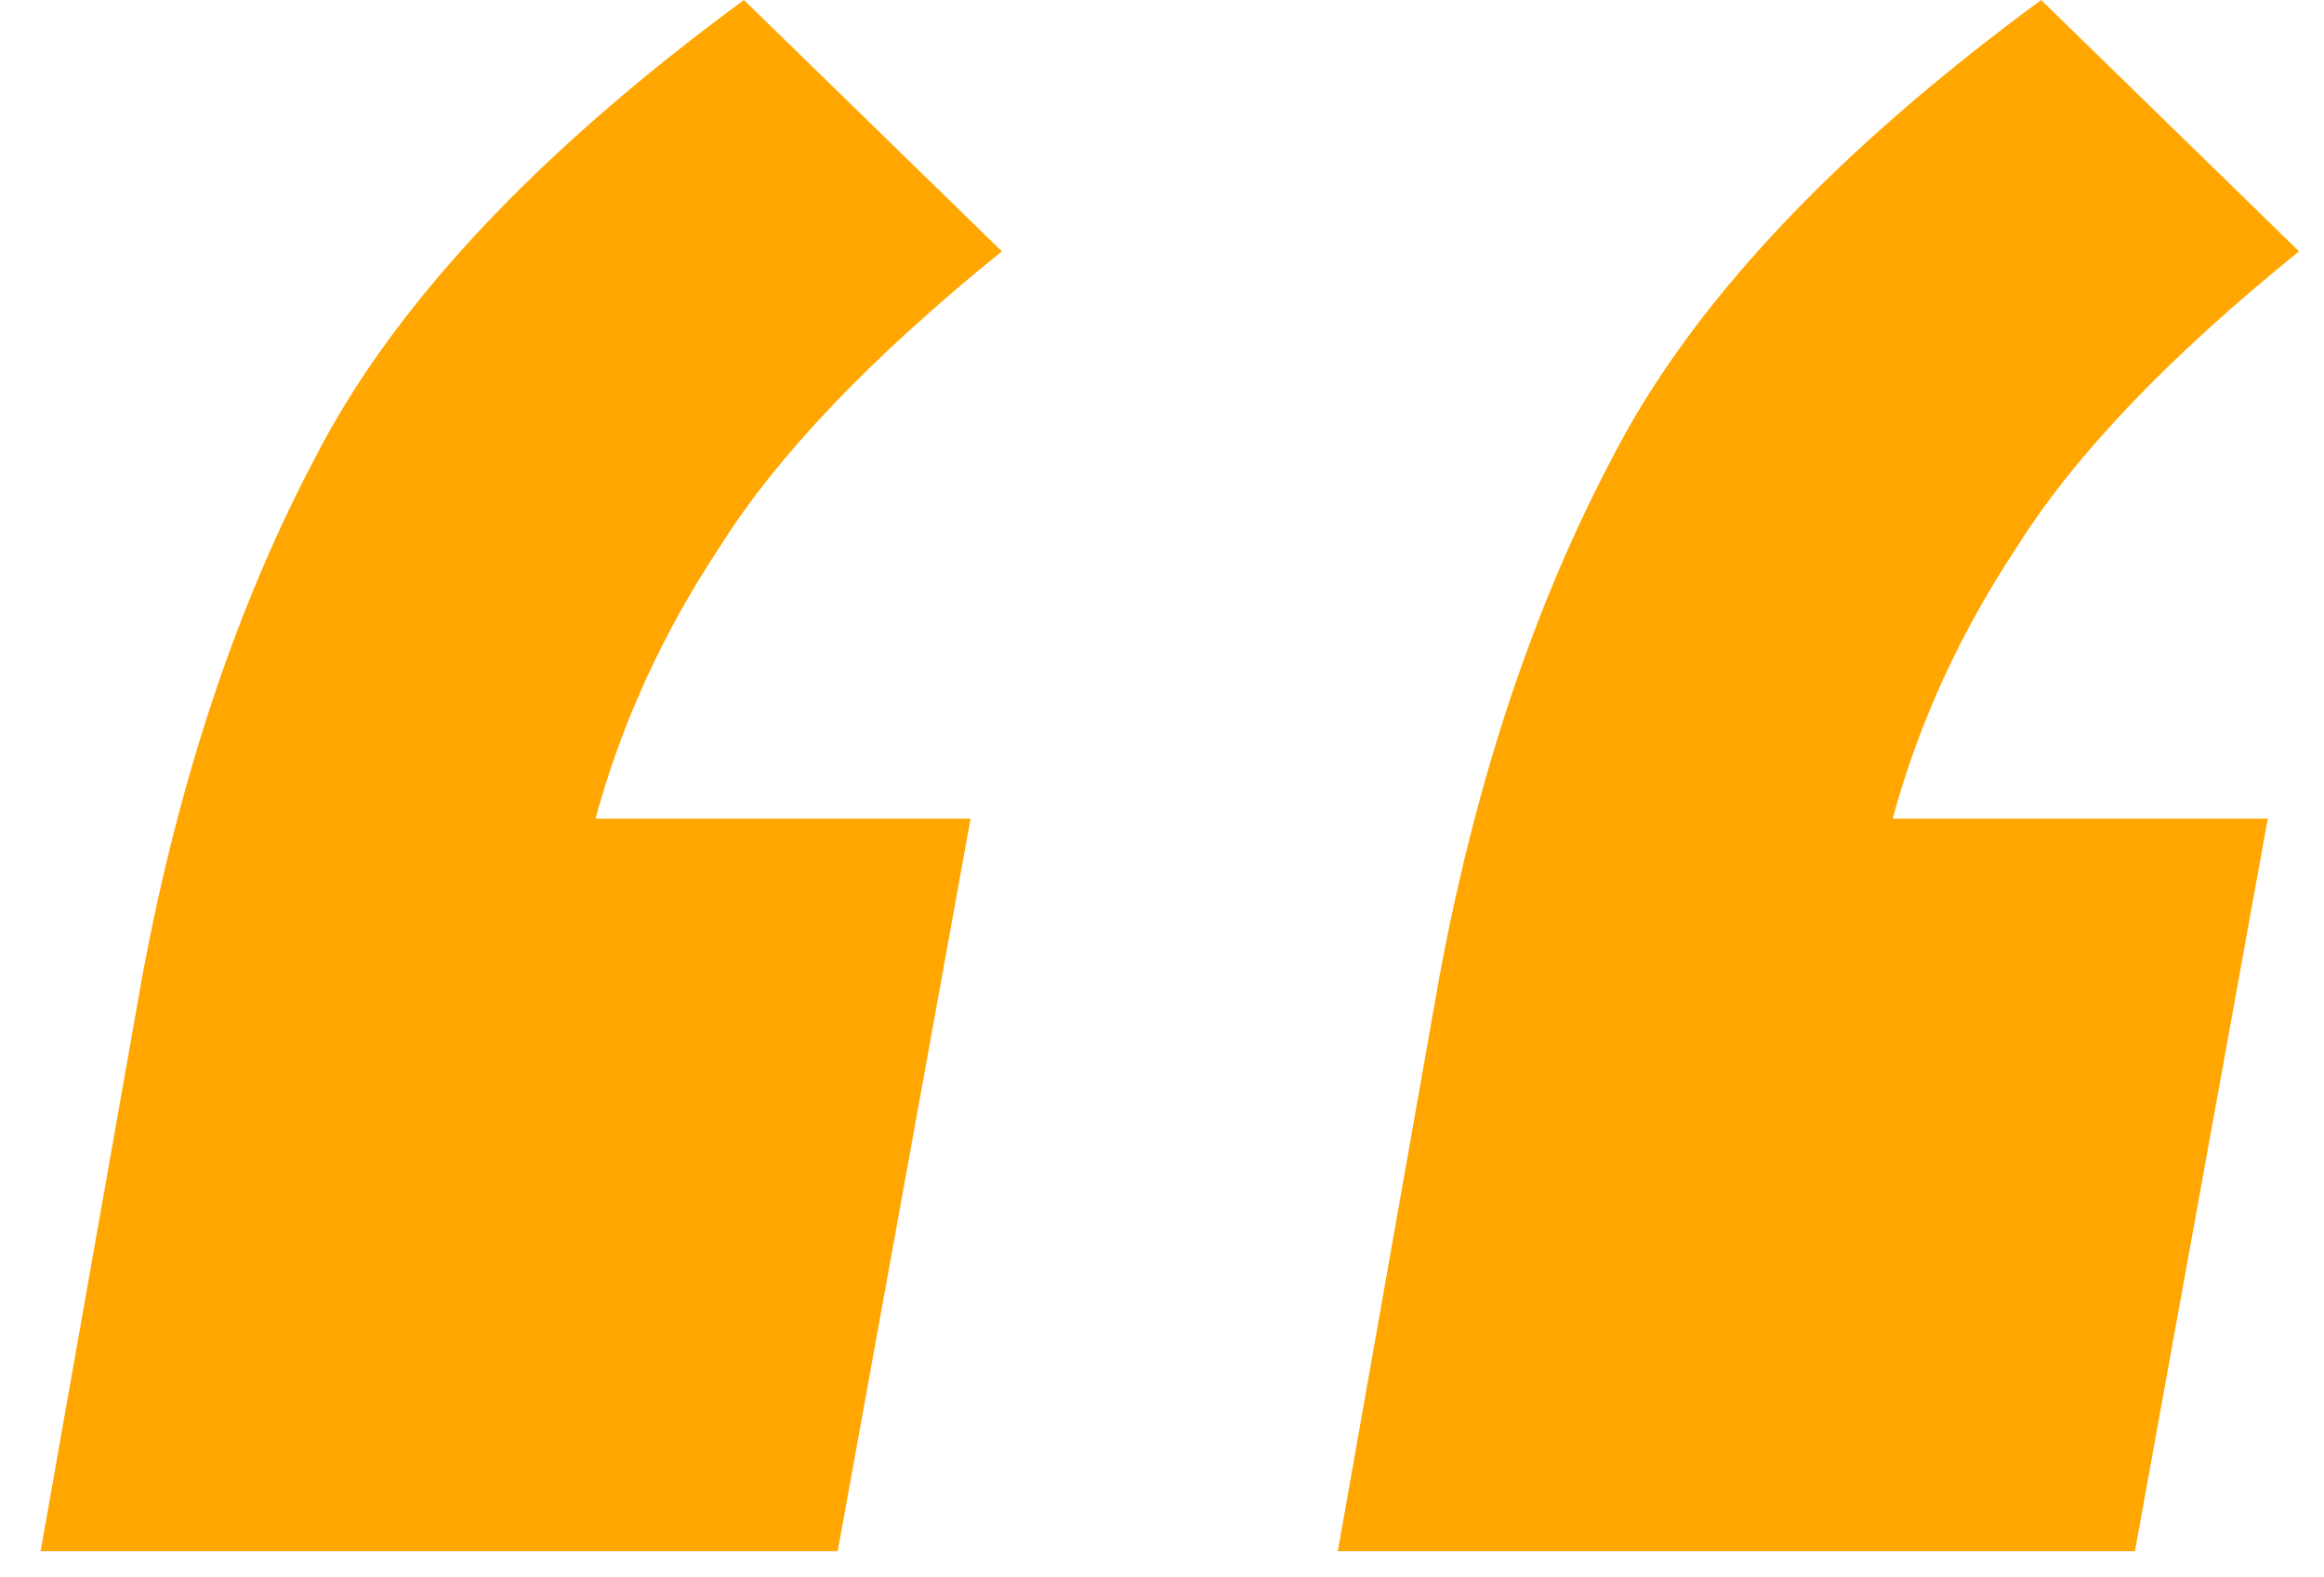
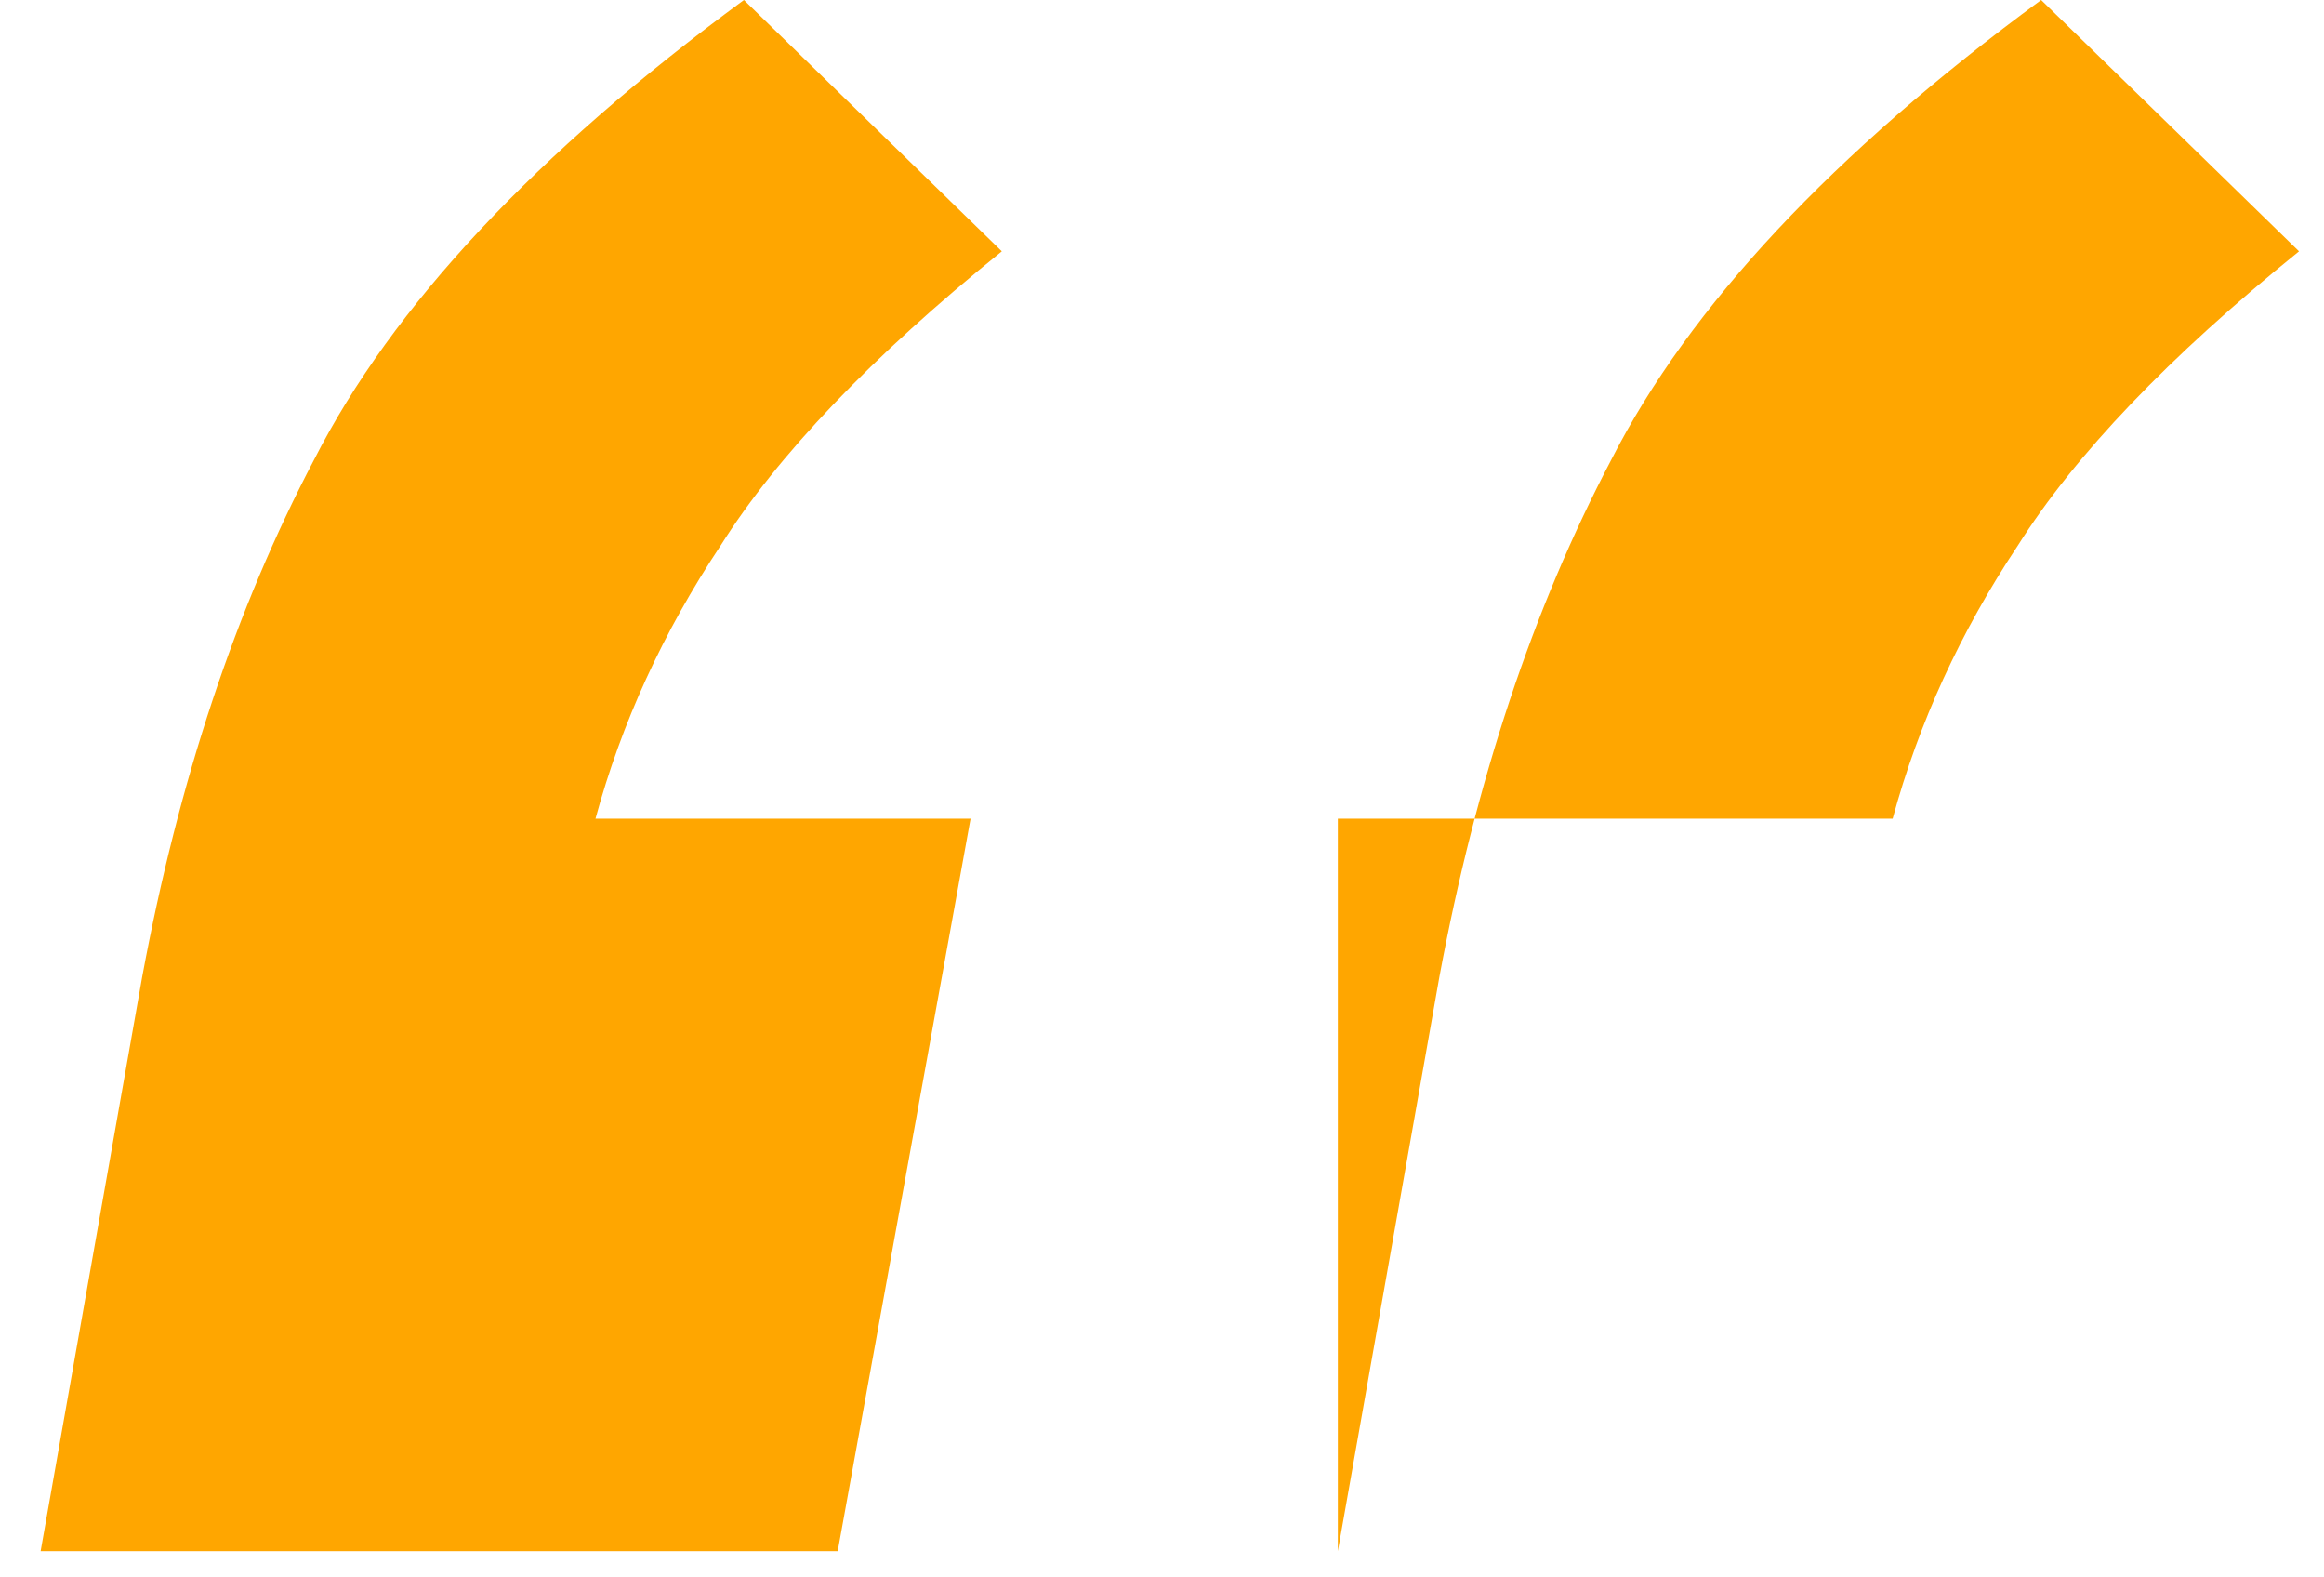
<svg xmlns="http://www.w3.org/2000/svg" width="56" height="38" viewBox="0 0 56 38" fill="none">
-   <path d="M0.979 37.368L3.427 23.528C4.306 18.799 5.687 14.647 7.57 11.072C9.453 7.381 12.905 3.691 17.926 0L24.14 6.055C21.002 8.592 18.742 10.957 17.361 13.148C15.981 15.224 14.976 17.415 14.349 19.722H23.387L20.186 37.368H0.979ZM32.237 37.368L34.685 23.528C35.564 18.799 36.945 14.647 38.828 11.072C40.711 7.381 44.163 3.691 49.184 0L55.398 6.055C52.26 8.592 50 10.957 48.619 13.148C47.238 15.224 46.234 17.415 45.606 19.722H54.645L51.444 37.368H32.237Z" fill="#FFA600" />
+   <path d="M0.979 37.368L3.427 23.528C4.306 18.799 5.687 14.647 7.57 11.072C9.453 7.381 12.905 3.691 17.926 0L24.14 6.055C21.002 8.592 18.742 10.957 17.361 13.148C15.981 15.224 14.976 17.415 14.349 19.722H23.387L20.186 37.368H0.979ZM32.237 37.368L34.685 23.528C35.564 18.799 36.945 14.647 38.828 11.072C40.711 7.381 44.163 3.691 49.184 0L55.398 6.055C52.26 8.592 50 10.957 48.619 13.148C47.238 15.224 46.234 17.415 45.606 19.722H54.645H32.237Z" fill="#FFA600" />
</svg>